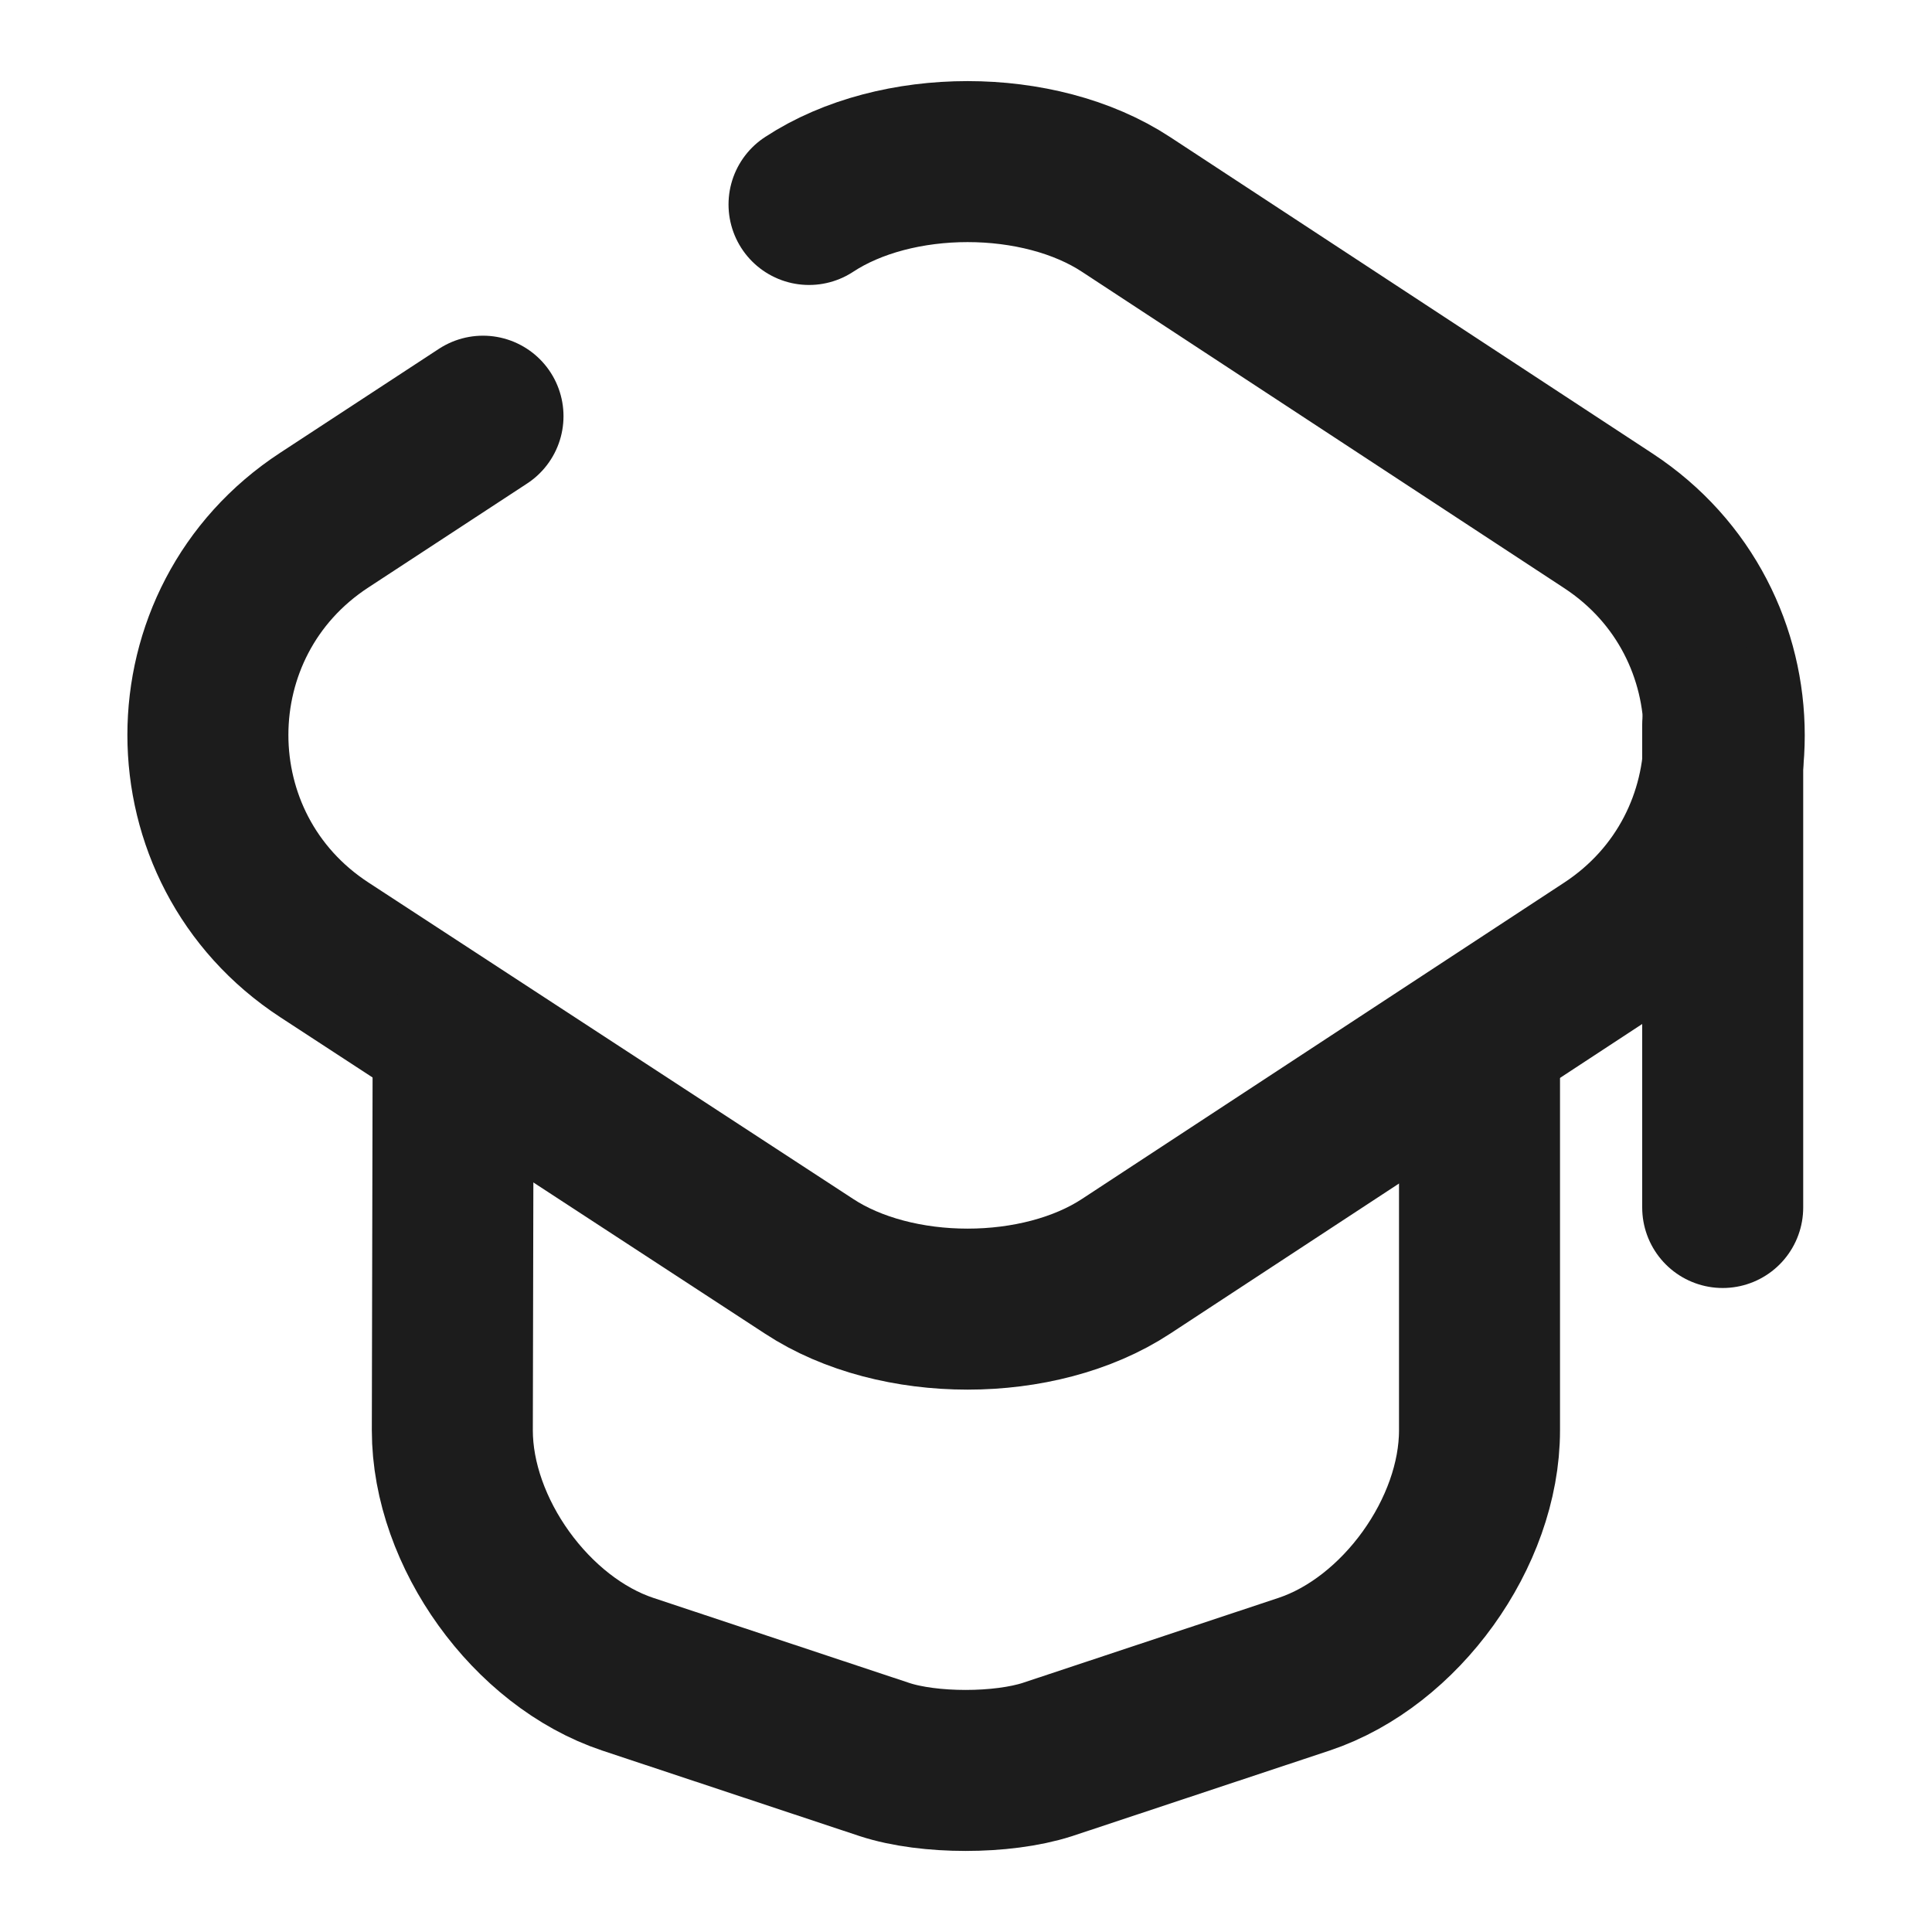
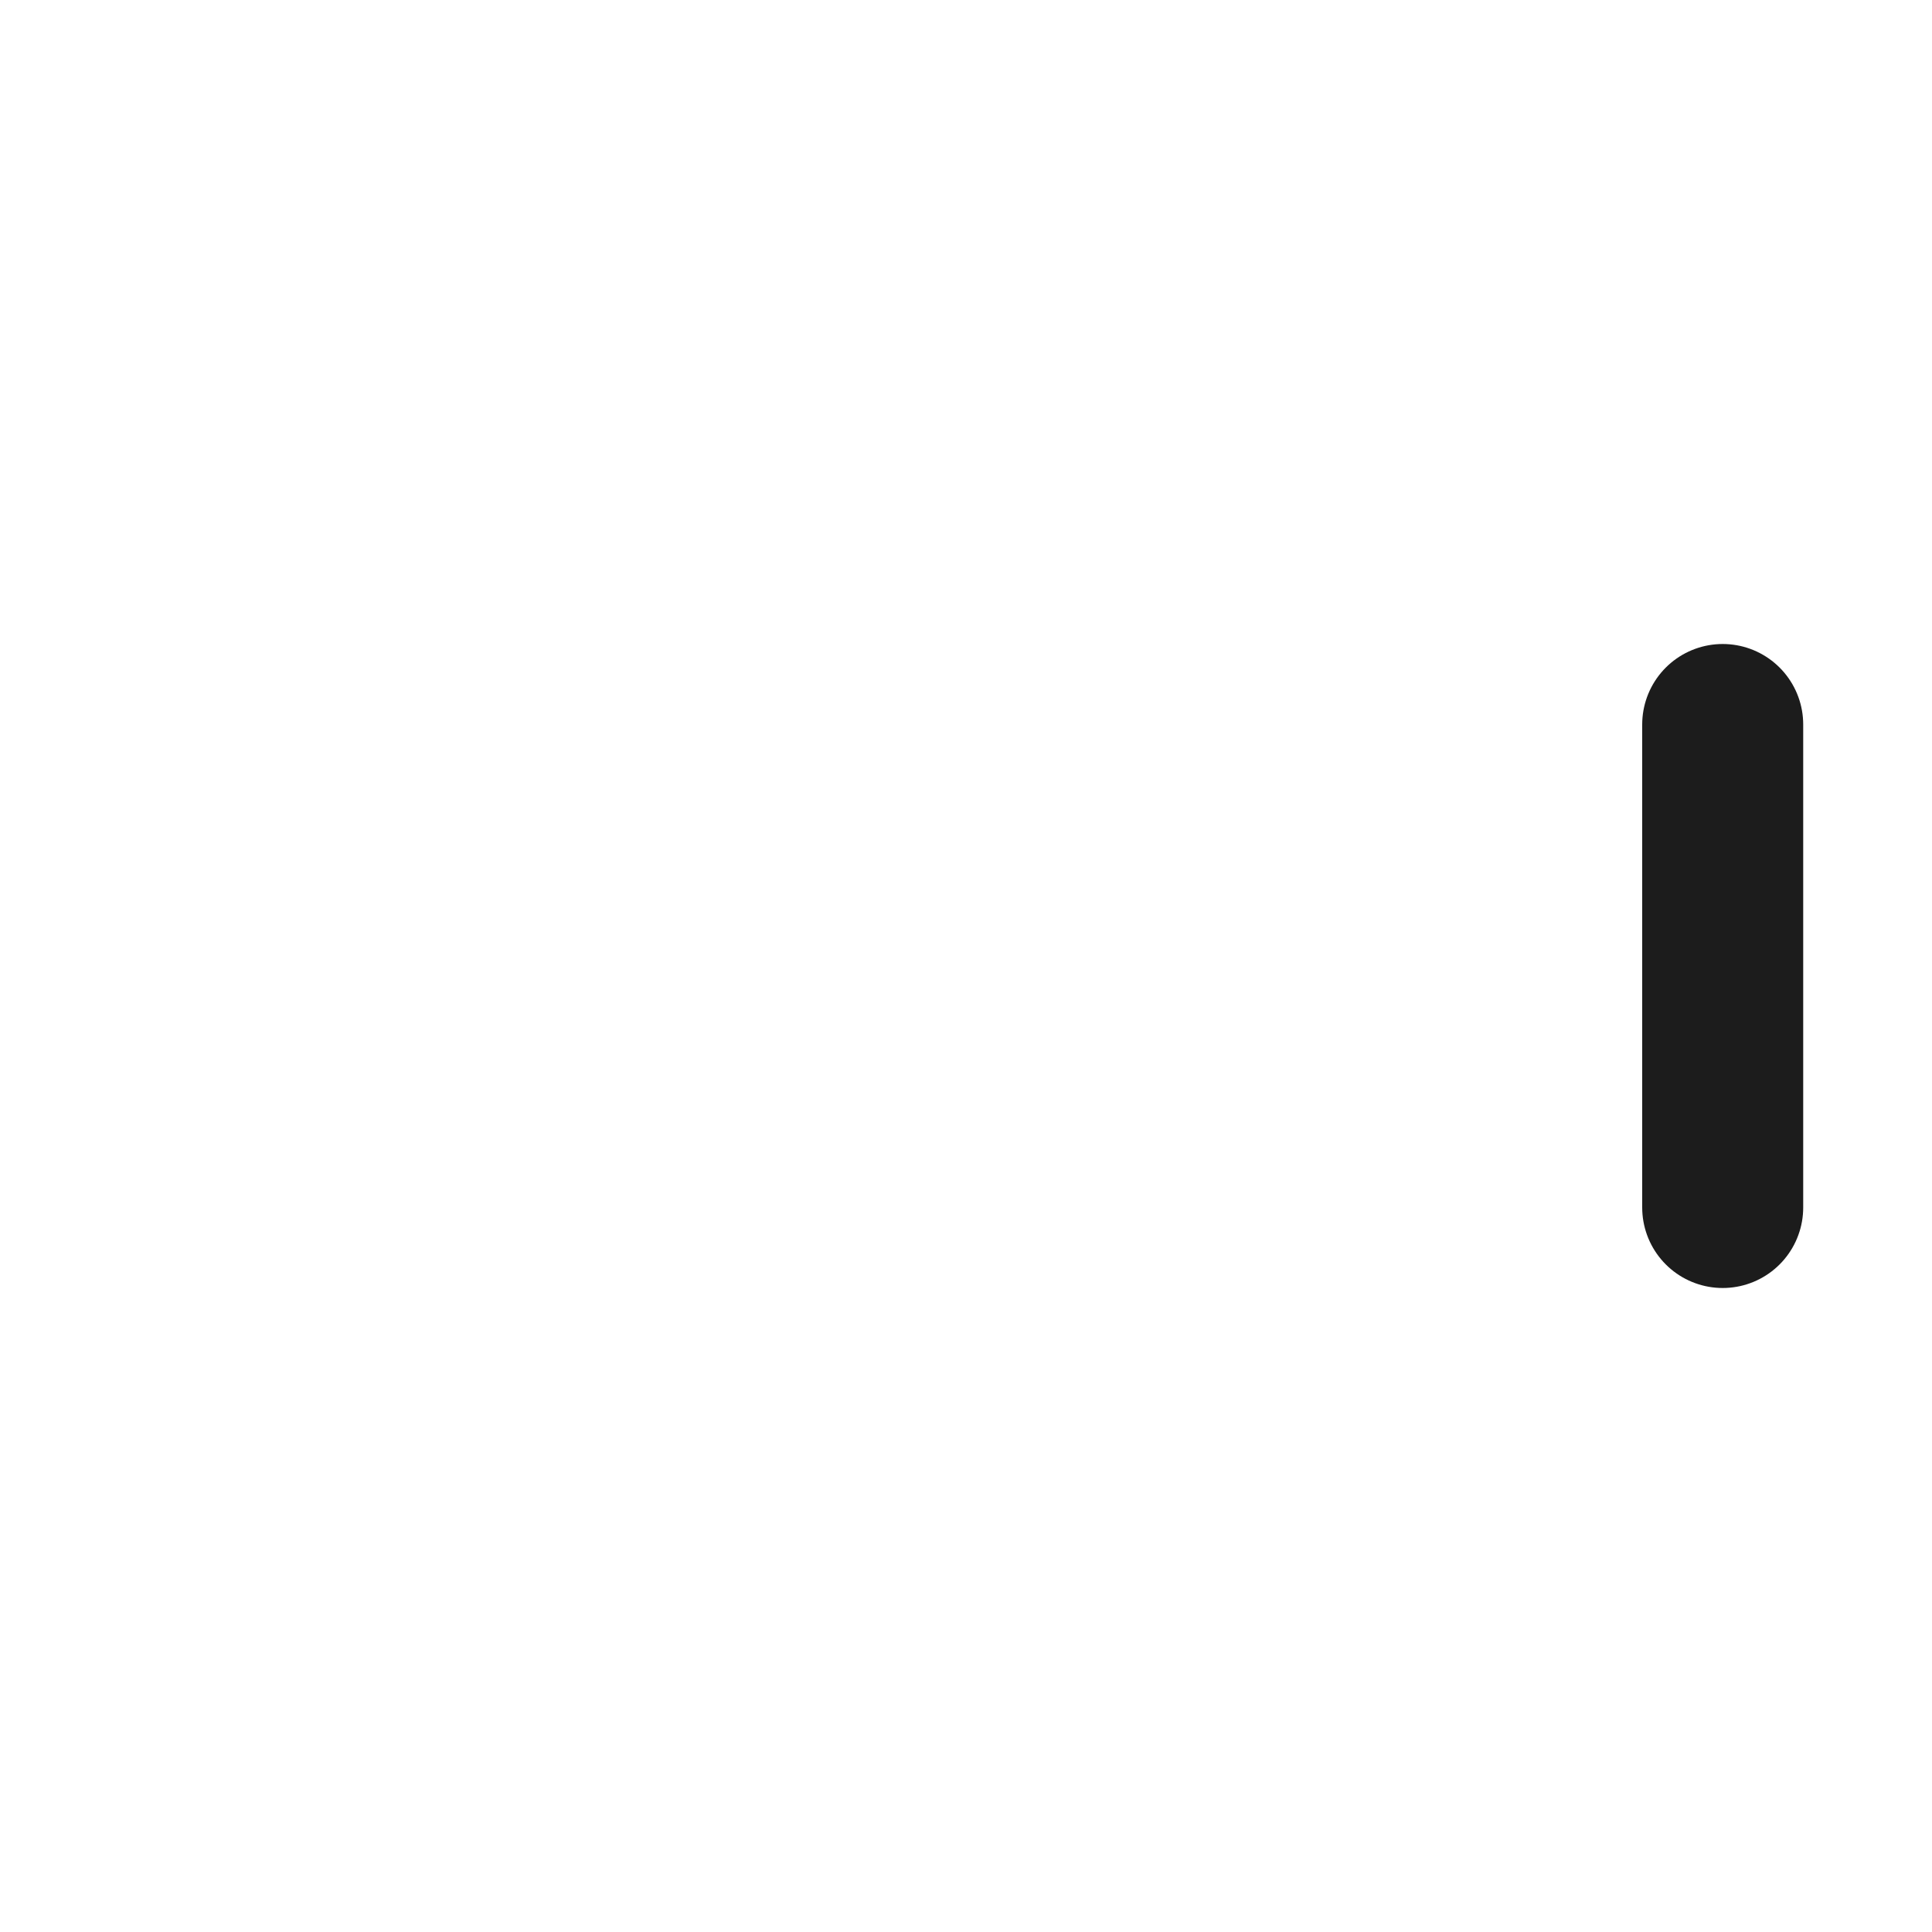
<svg xmlns="http://www.w3.org/2000/svg" width="24" height="24" viewBox="0 0 24 24" fill="none">
  <g id="vuesax/broken/teacher">
    <g id="teacher">
-       <path id="Vector" d="M6 5.17L4.03 6.46C2.1 7.72 2.1 10.54 4.03 11.8L10.05 15.73C11.13 16.44 12.909 16.44 13.989 15.73L19.98 11.8C21.899 10.54 21.899 7.73 19.98 6.47L13.989 2.54C12.909 1.83 11.13 1.83 10.05 2.54" stroke="#1C1C1C" stroke-width="2" stroke-linecap="round" stroke-linejoin="round" />
-       <path id="Vector_2" d="M5.629 13.078L5.619 17.768C5.619 19.038 6.599 20.398 7.799 20.798L10.989 21.858C11.539 22.038 12.449 22.038 13.009 21.858L16.199 20.798C17.399 20.398 18.379 19.038 18.379 17.768V13.128" stroke="#1C1C1C" stroke-width="2" stroke-linecap="round" stroke-linejoin="round" />
      <path id="Vector_3" d="M21.4 15V9" stroke="#1C1C1C" stroke-width="2" stroke-linecap="round" stroke-linejoin="round" />
    </g>
  </g>
</svg>